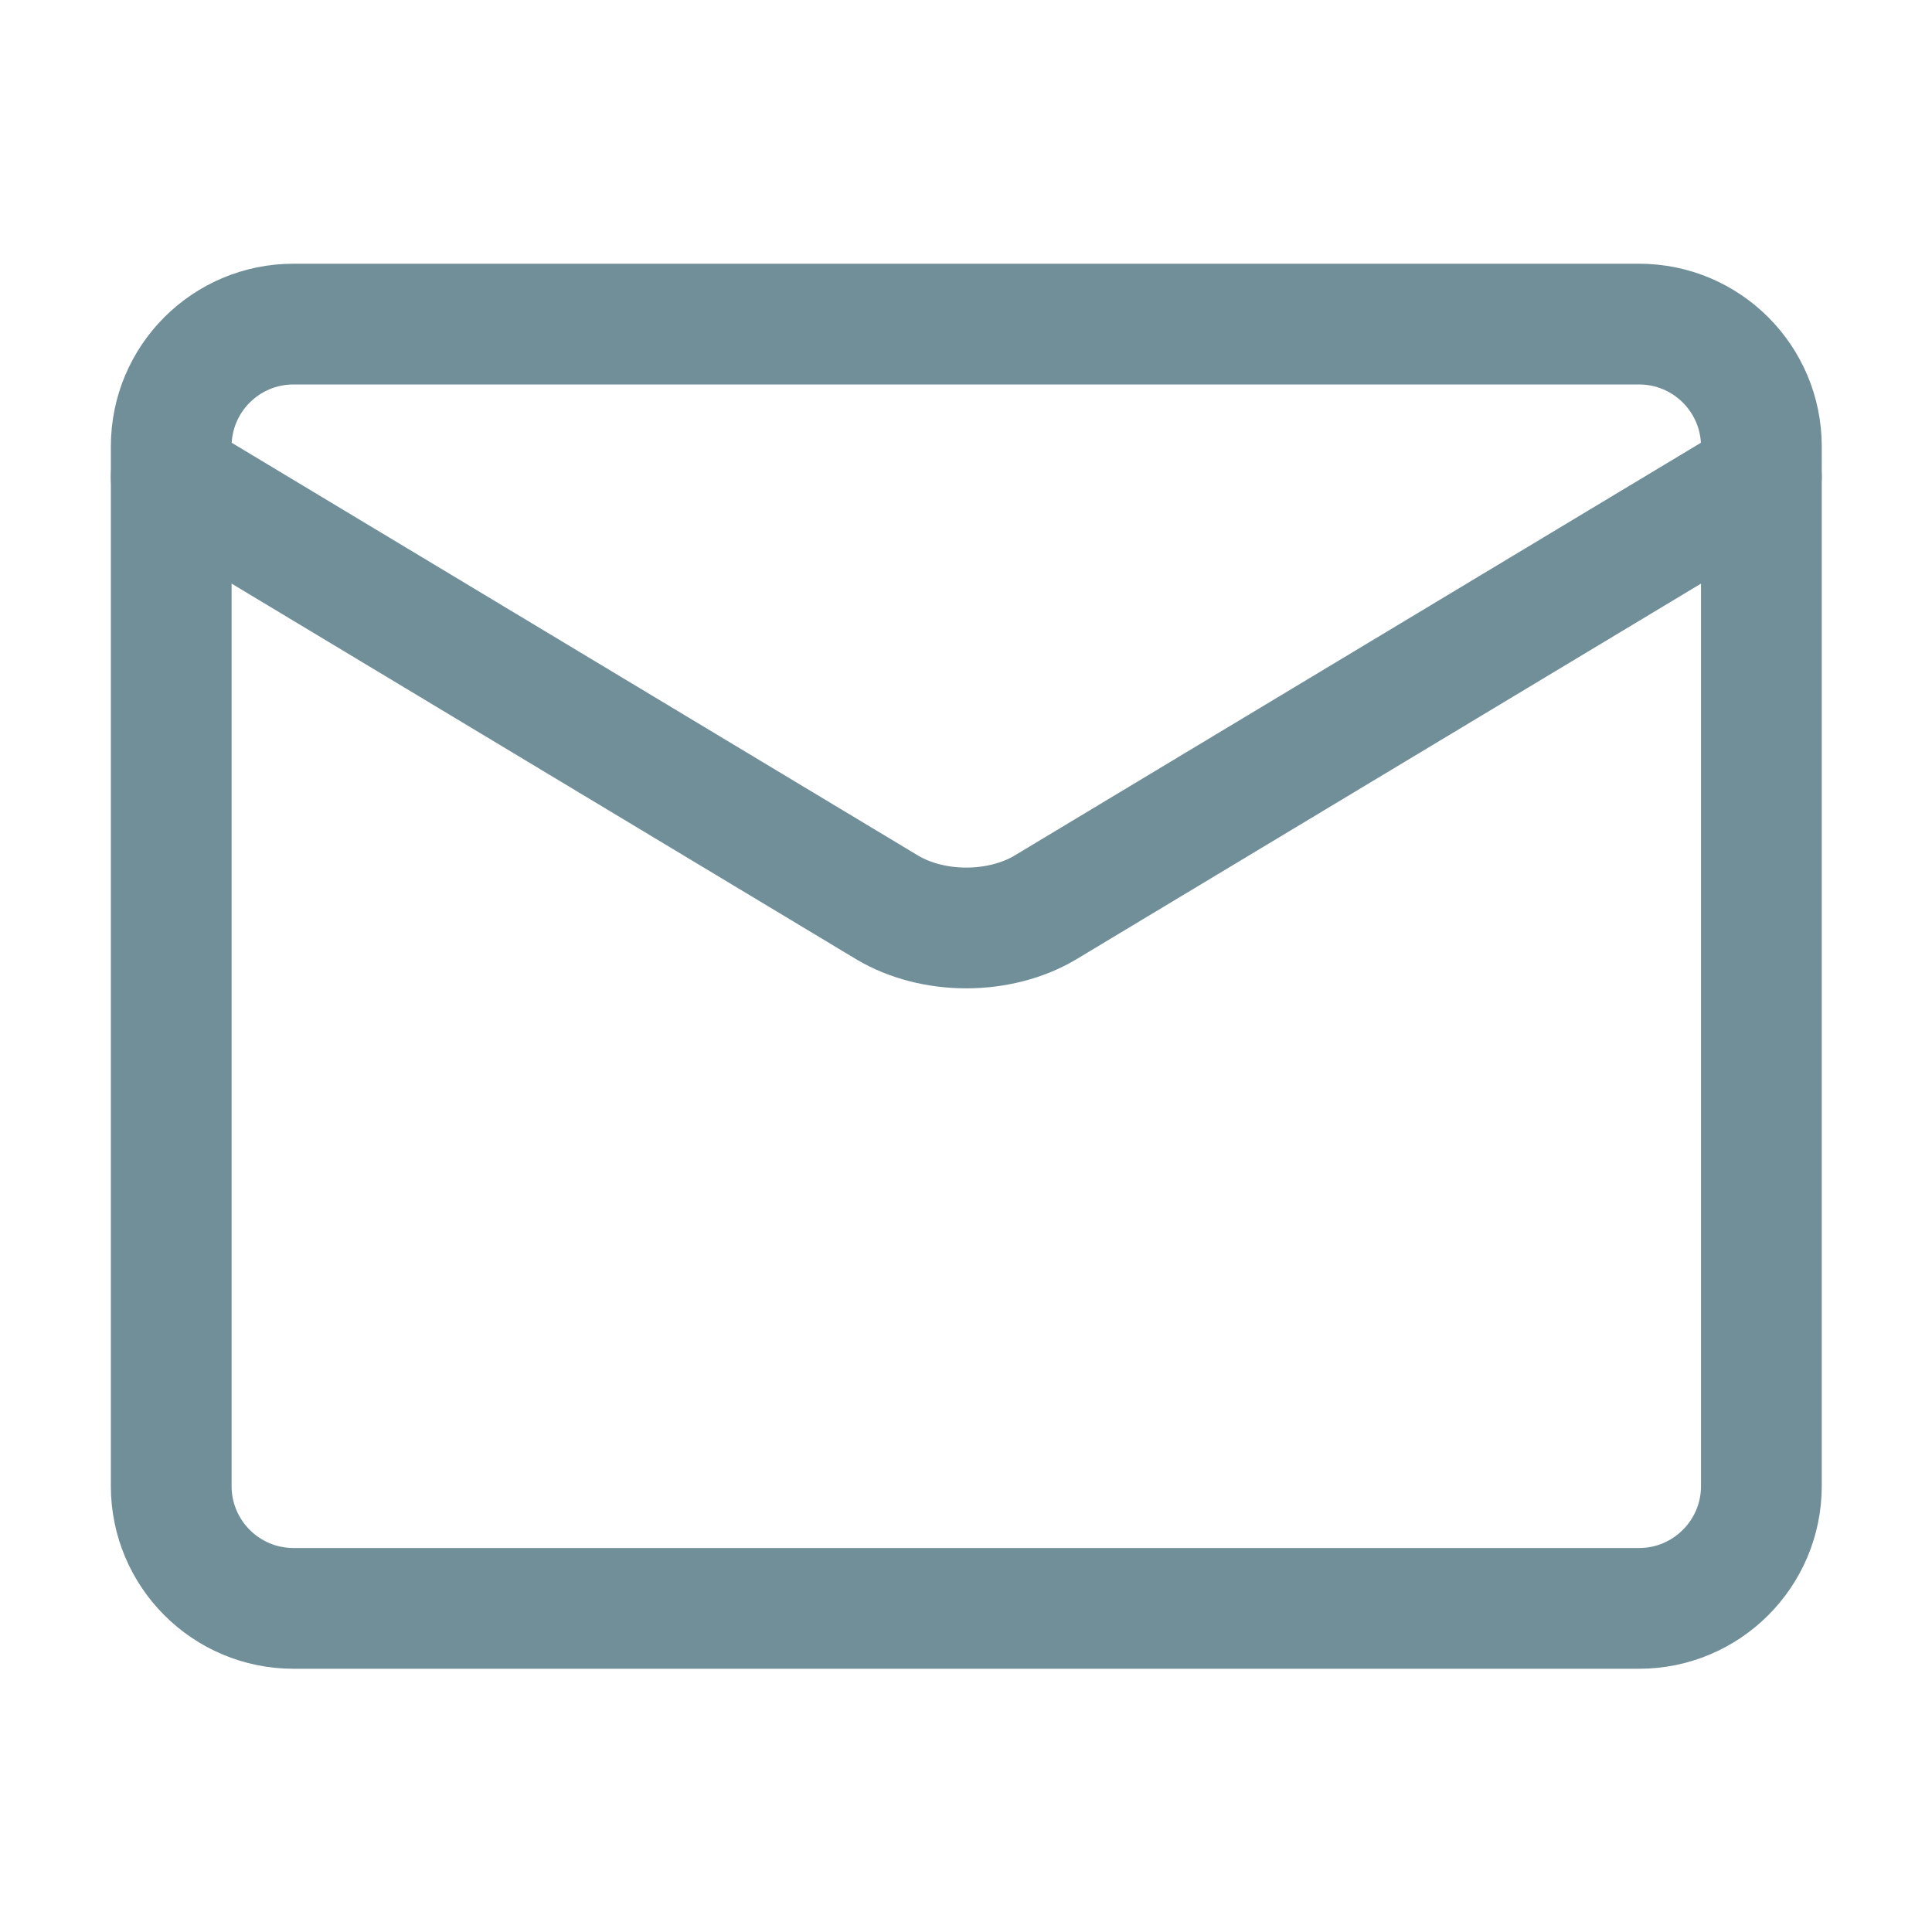
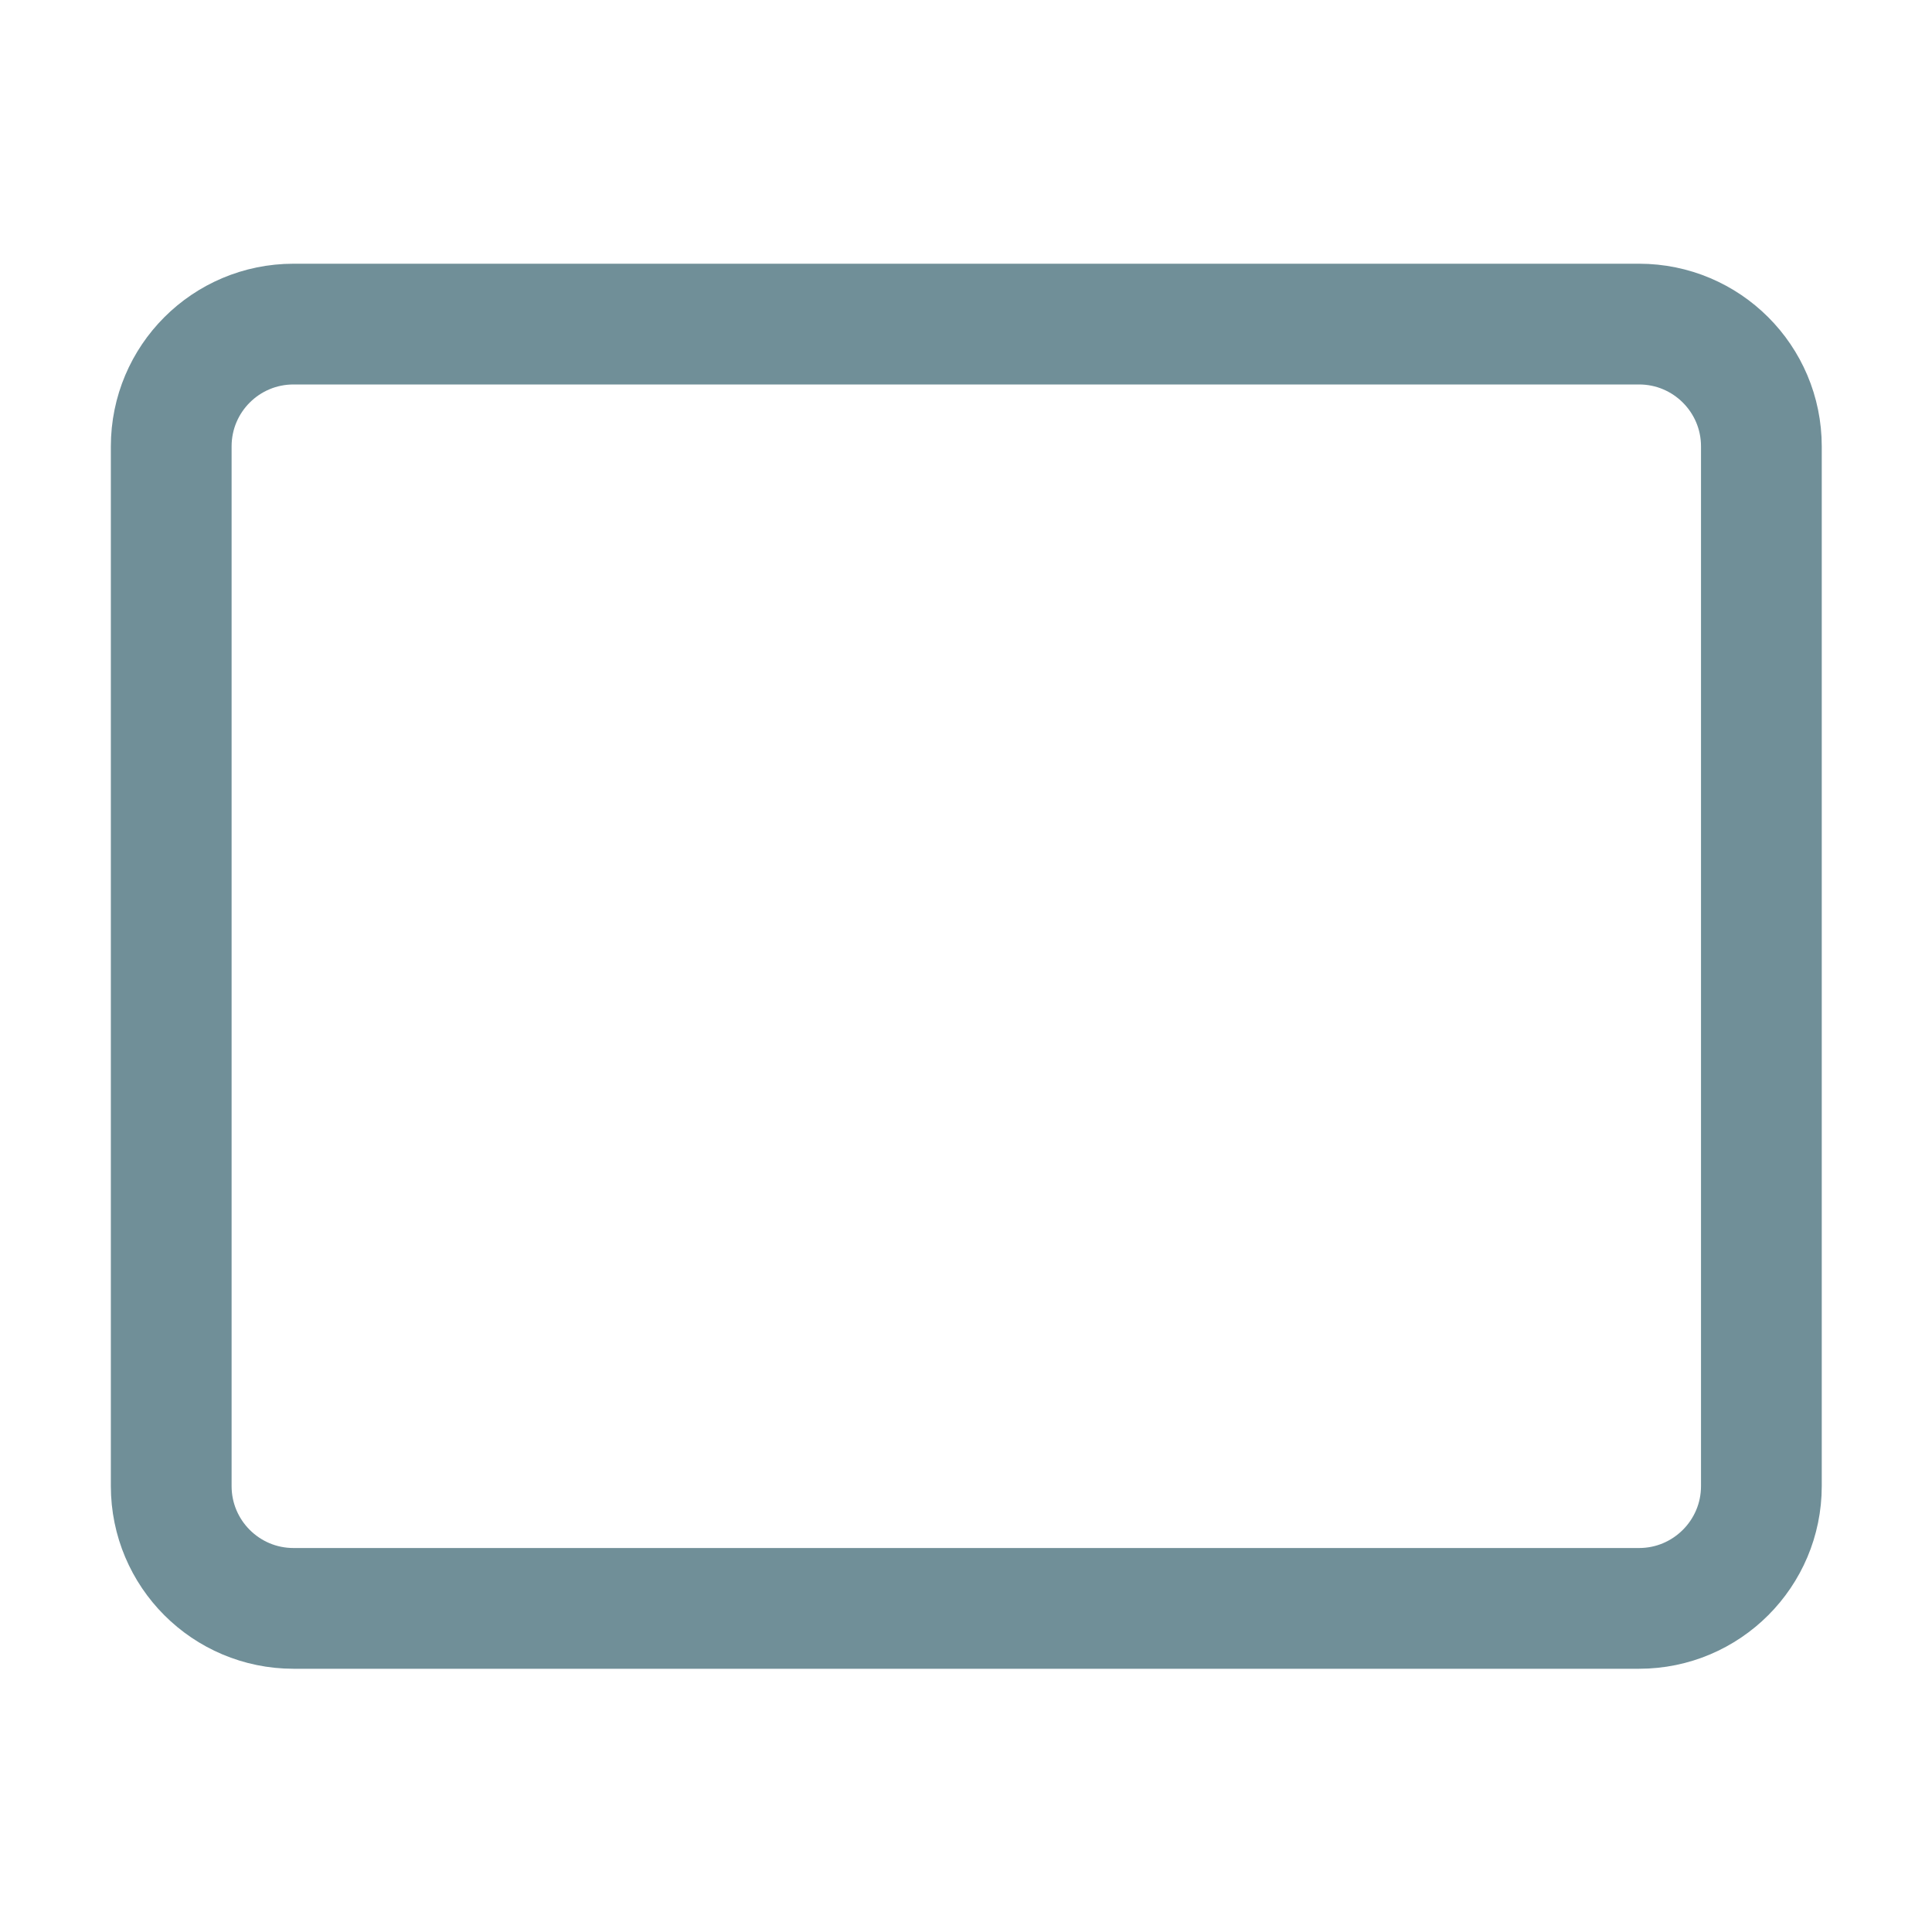
<svg xmlns="http://www.w3.org/2000/svg" width="16" height="16" viewBox="0 0 16 16" fill="none">
  <g clip-path="url(#clip0_1064_960)">
    <path d="M13.574 2.684H2.431C1.871 2.684 1.418 3.137 1.418 3.697V12.307C1.418 12.866 1.871 13.32 2.431 13.32H13.574C14.133 13.32 14.587 12.866 14.587 12.307V3.697C14.587 3.137 14.133 2.684 13.574 2.684Z" stroke="#708F98" stroke-linecap="round" stroke-linejoin="round" />
-     <path d="M1.418 3.949L7.354 7.519C7.536 7.626 7.766 7.685 8.002 7.685C8.239 7.685 8.469 7.626 8.651 7.519L14.587 3.949" stroke="#708F98" stroke-linecap="round" stroke-linejoin="round" />
  </g>
  <defs>
    <clipPath id="clip0_1064_960">
      <rect width="14.182" height="14.182" fill="white" transform="translate(0.91 0.91)" />
    </clipPath>
  </defs>
</svg>